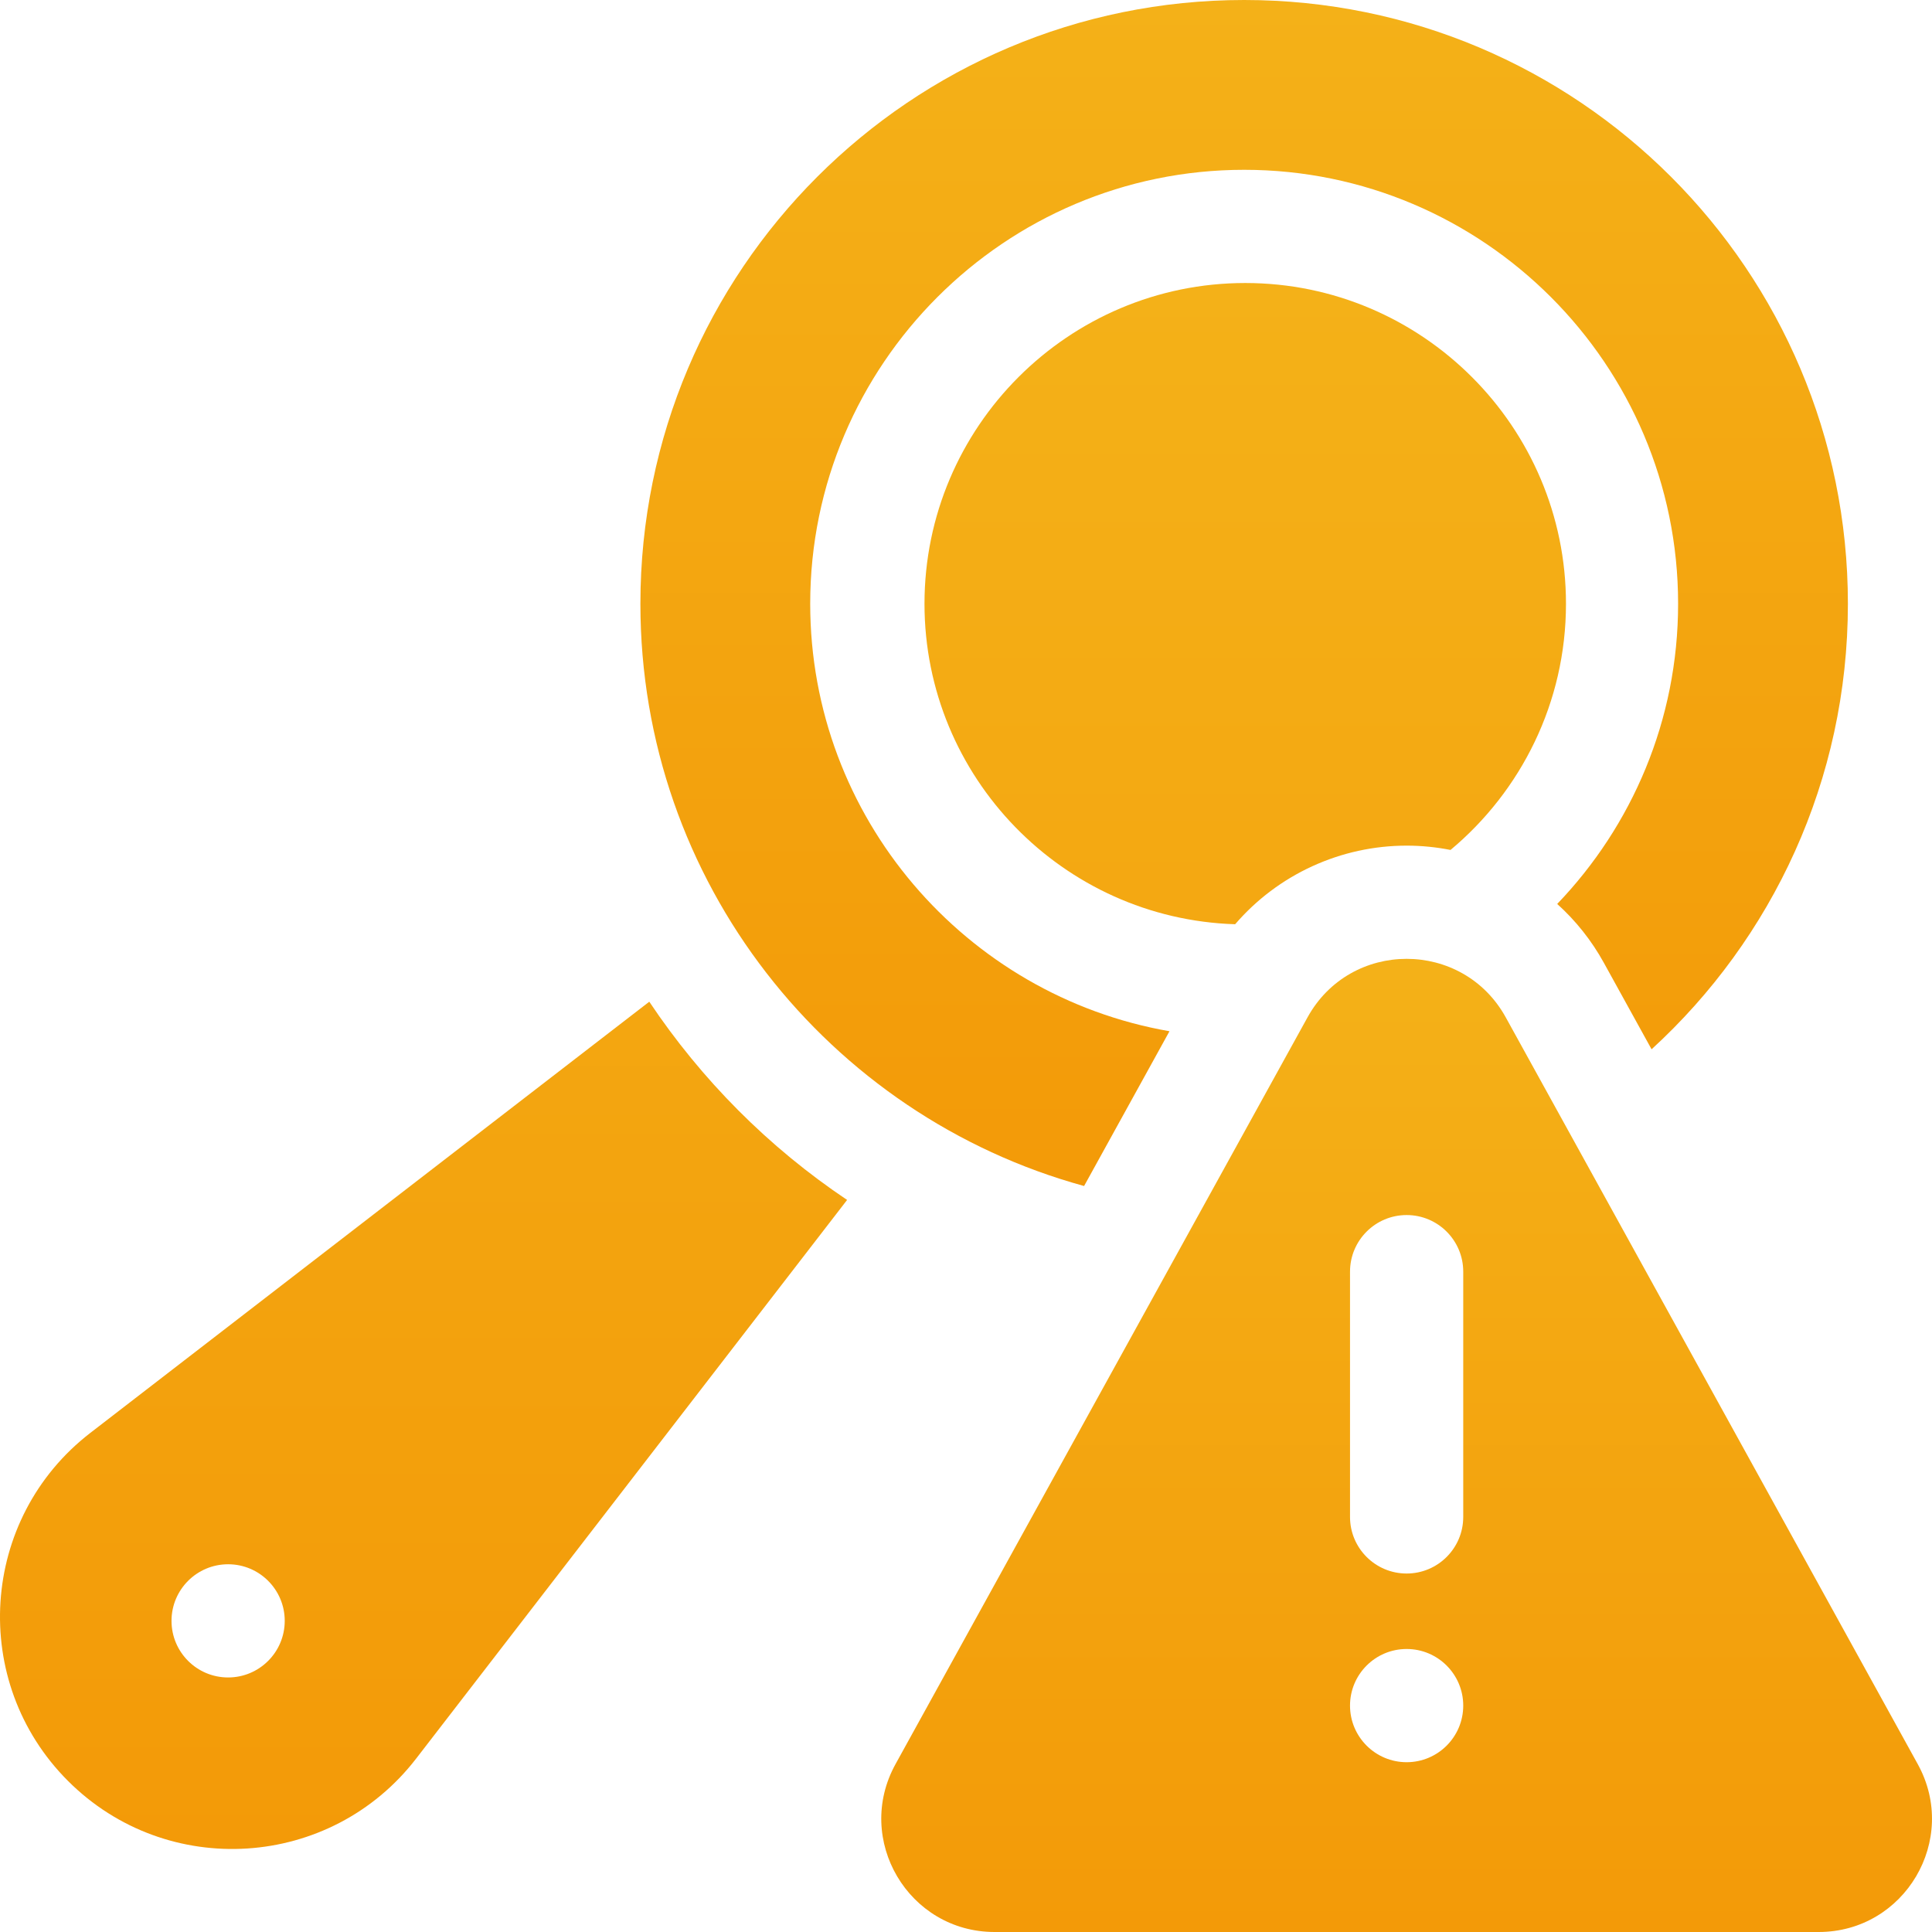
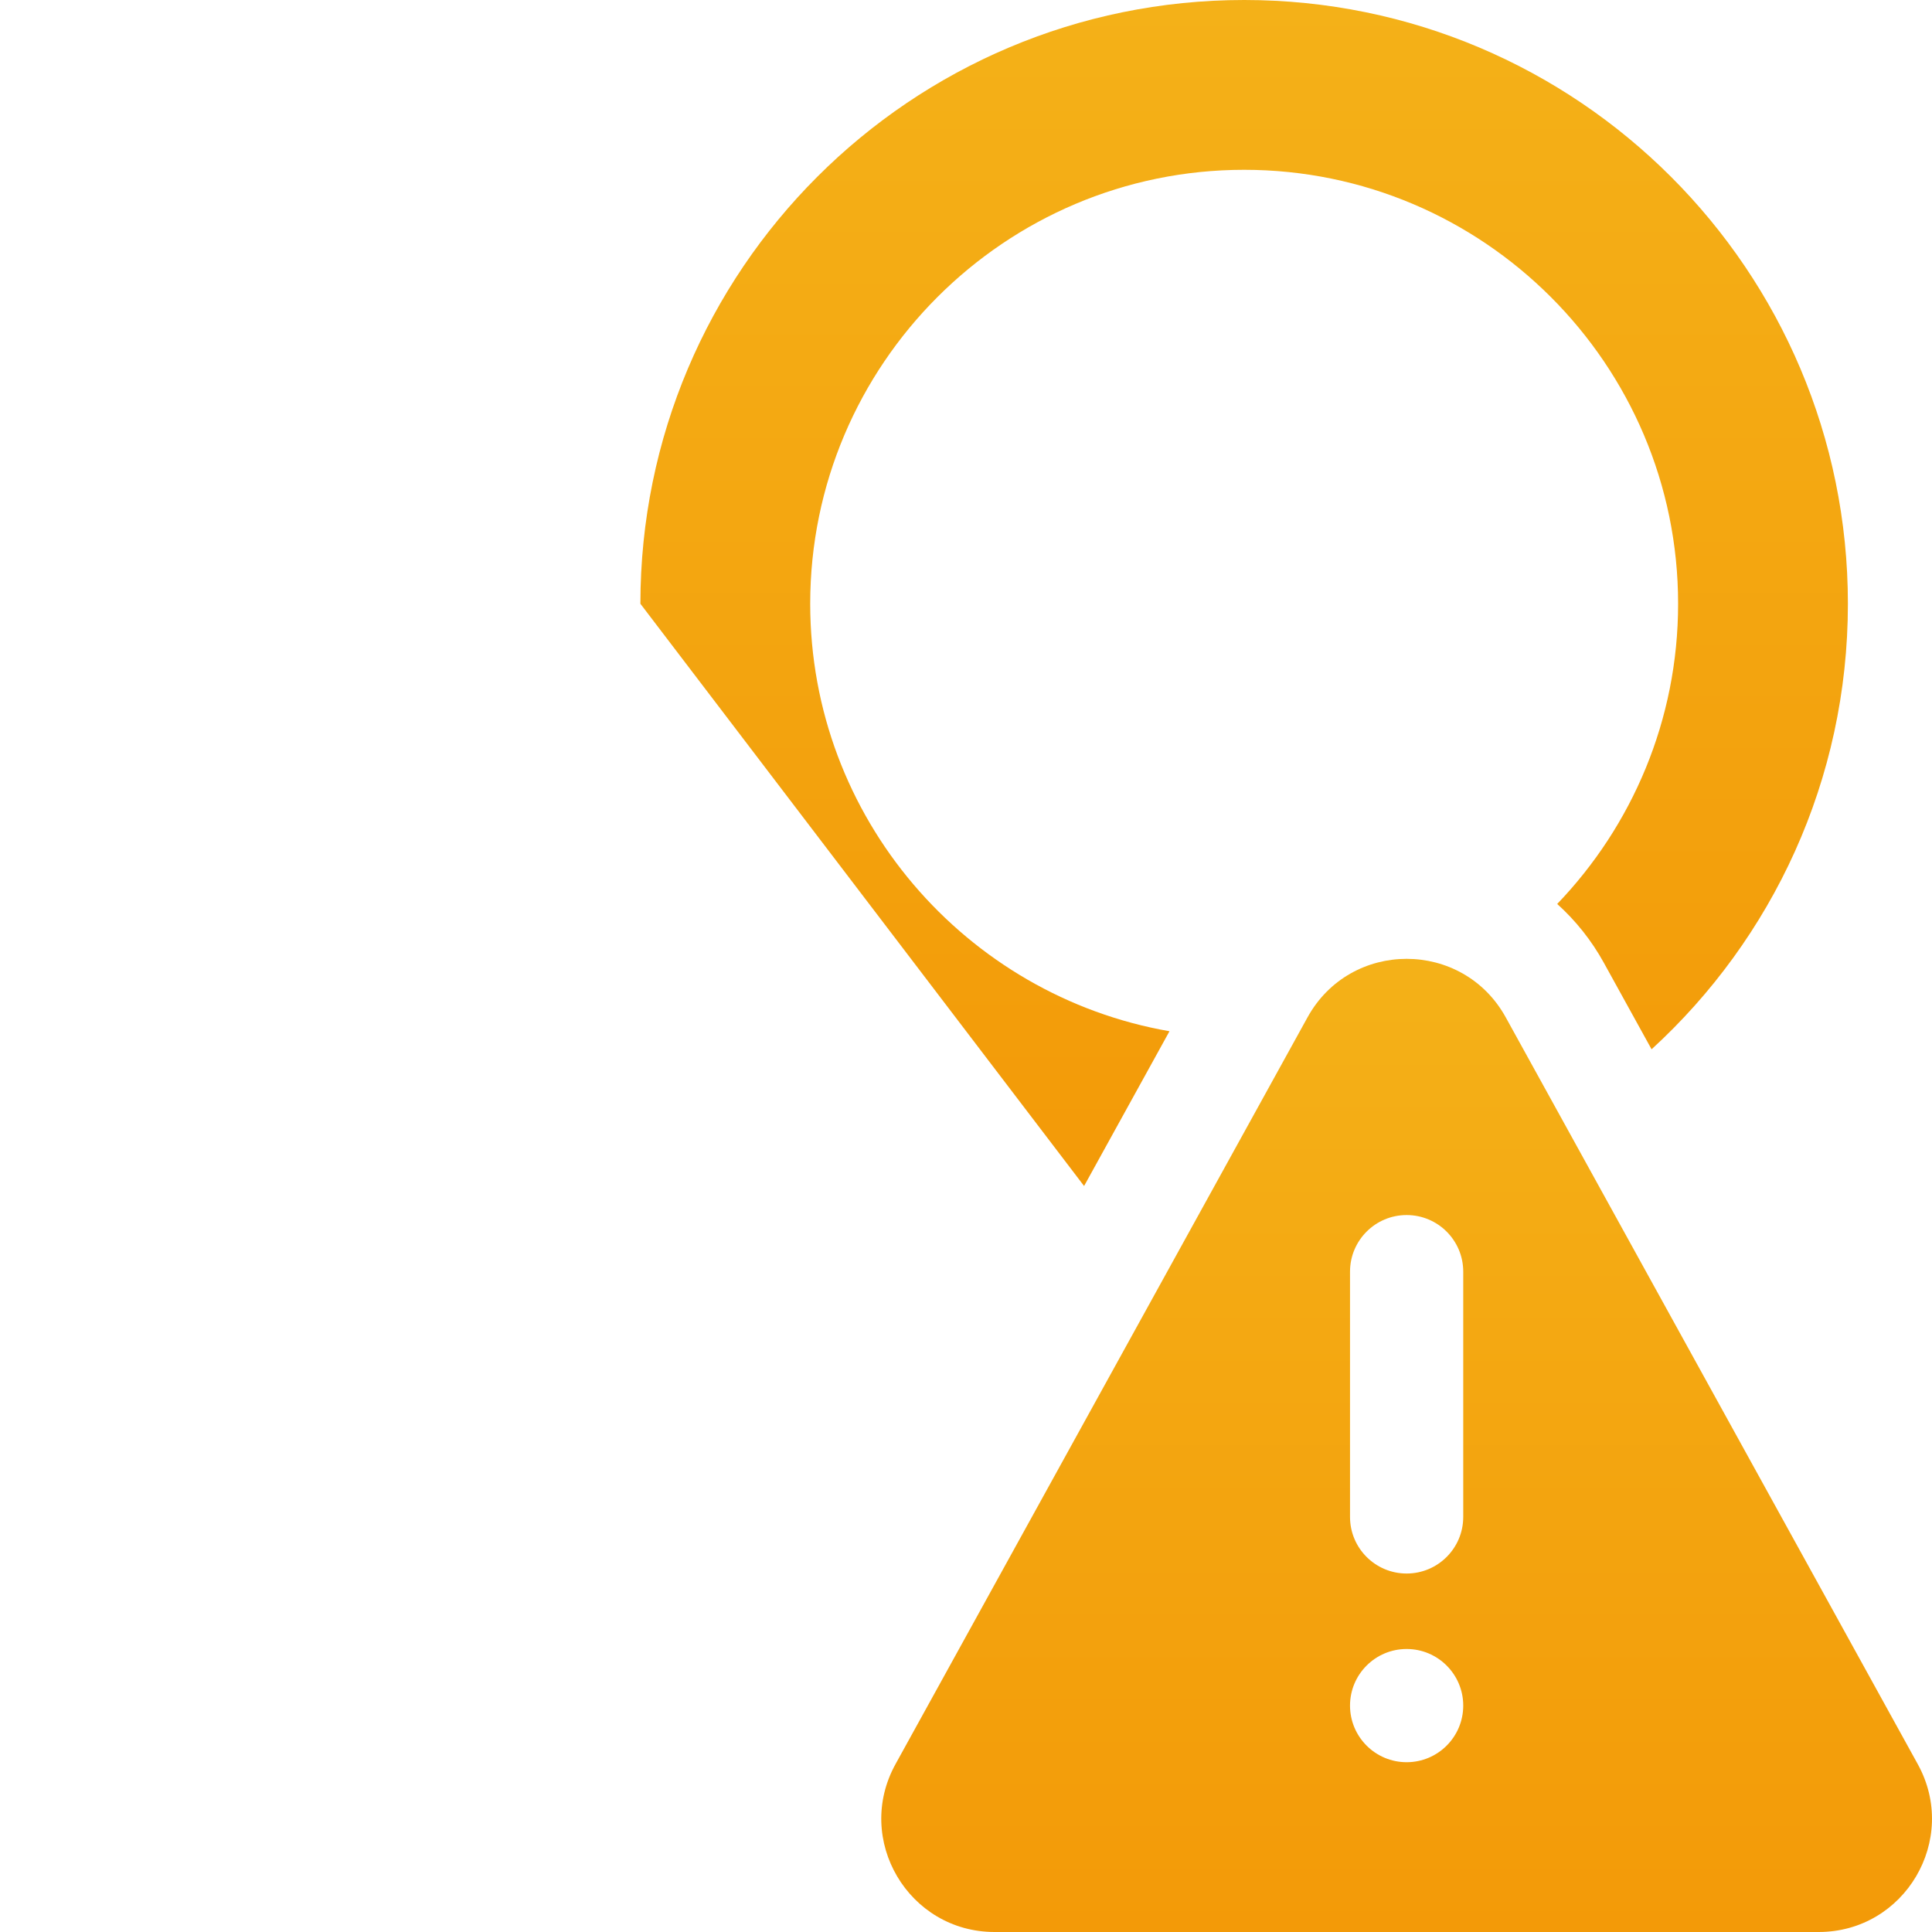
<svg xmlns="http://www.w3.org/2000/svg" width="130" height="130" viewBox="0 0 130 130" fill="none">
  <g clip-path="url(#clip0_685_452)">
    <path d="M129.041 118.704L101.319 68.456C98.422 63.206 90.876 63.206 87.98 68.456L60.257 118.704C57.456 123.78 61.128 130 66.926 130H122.372C128.17 130 131.842 123.78 129.041 118.704ZM94.649 118.575C92.546 118.575 90.84 116.869 90.84 114.766C90.84 112.663 92.546 110.957 94.649 110.957C96.752 110.957 98.458 112.663 98.458 114.766C98.458 116.869 96.753 118.575 94.649 118.575ZM98.458 102.071C98.458 104.174 96.752 105.879 94.649 105.879C92.546 105.879 90.84 104.174 90.84 102.071V85.567C90.84 83.463 92.546 81.758 94.649 81.758C96.752 81.758 98.458 83.463 98.458 85.567V102.071Z" fill="url(#paint0_linear_685_452)" />
-     <path d="M72.946 79.804L78.692 69.39C64.977 67.002 54.517 55.013 54.517 40.625C54.517 24.525 67.616 11.426 83.716 11.426C99.817 11.426 112.916 24.525 112.916 40.625C112.916 48.456 109.816 55.575 104.781 60.825C106.038 61.958 107.098 63.294 107.915 64.776L111.131 70.604C119.249 63.176 124.341 52.496 124.341 40.625C124.341 18.188 106.153 0 83.716 0C61.28 0 43.091 18.188 43.091 40.625C43.091 59.333 55.737 75.084 72.946 79.804Z" fill="url(#paint1_linear_685_452)" />
-     <path d="M83.789 19.043C71.889 19.043 62.207 28.725 62.207 40.625C62.207 52.298 71.523 61.829 83.11 62.19C84.54 60.531 86.311 59.199 88.303 58.287C90.294 57.374 92.459 56.901 94.649 56.901C95.652 56.901 96.641 57.001 97.603 57.191C102.347 53.229 105.371 47.275 105.371 40.625C105.371 28.725 95.69 19.043 83.789 19.043ZM43.689 67.402L6.082 96.413C-1.38 102.17 -2.087 113.173 4.577 119.837C11.242 126.501 22.244 125.794 28.001 118.332L57 80.741C51.709 77.195 47.193 72.646 43.689 67.402ZM15.35 112.873C13.247 112.873 11.541 111.168 11.541 109.064C11.541 106.961 13.247 105.256 15.35 105.256C17.453 105.256 19.159 106.961 19.159 109.064C19.159 111.168 17.453 112.873 15.35 112.873Z" fill="url(#paint2_linear_685_452)" />
+     <path d="M72.946 79.804L78.692 69.39C64.977 67.002 54.517 55.013 54.517 40.625C54.517 24.525 67.616 11.426 83.716 11.426C99.817 11.426 112.916 24.525 112.916 40.625C112.916 48.456 109.816 55.575 104.781 60.825C106.038 61.958 107.098 63.294 107.915 64.776L111.131 70.604C119.249 63.176 124.341 52.496 124.341 40.625C124.341 18.188 106.153 0 83.716 0C61.28 0 43.091 18.188 43.091 40.625Z" fill="url(#paint1_linear_685_452)" />
  </g>
  <defs>
    <linearGradient id="paint0_linear_685_452" x1="94.649" y1="64.519" x2="94.649" y2="130" gradientUnits="userSpaceOnUse">
      <stop stop-color="#F4B118" />
      <stop offset="1" stop-color="#F39A08" />
    </linearGradient>
    <linearGradient id="paint1_linear_685_452" x1="83.716" y1="0" x2="83.716" y2="79.804" gradientUnits="userSpaceOnUse">
      <stop stop-color="#F4B118" />
      <stop offset="1" stop-color="#F39A08" />
    </linearGradient>
    <linearGradient id="paint2_linear_685_452" x1="52.686" y1="19.043" x2="52.686" y2="124.414" gradientUnits="userSpaceOnUse">
      <stop stop-color="#F4B118" />
      <stop offset="1" stop-color="#F39A08" />
    </linearGradient>
    <clipPath id="clip0_685_452">
      <rect width="130" height="130" fill="white" />
    </clipPath>
  </defs>
</svg>